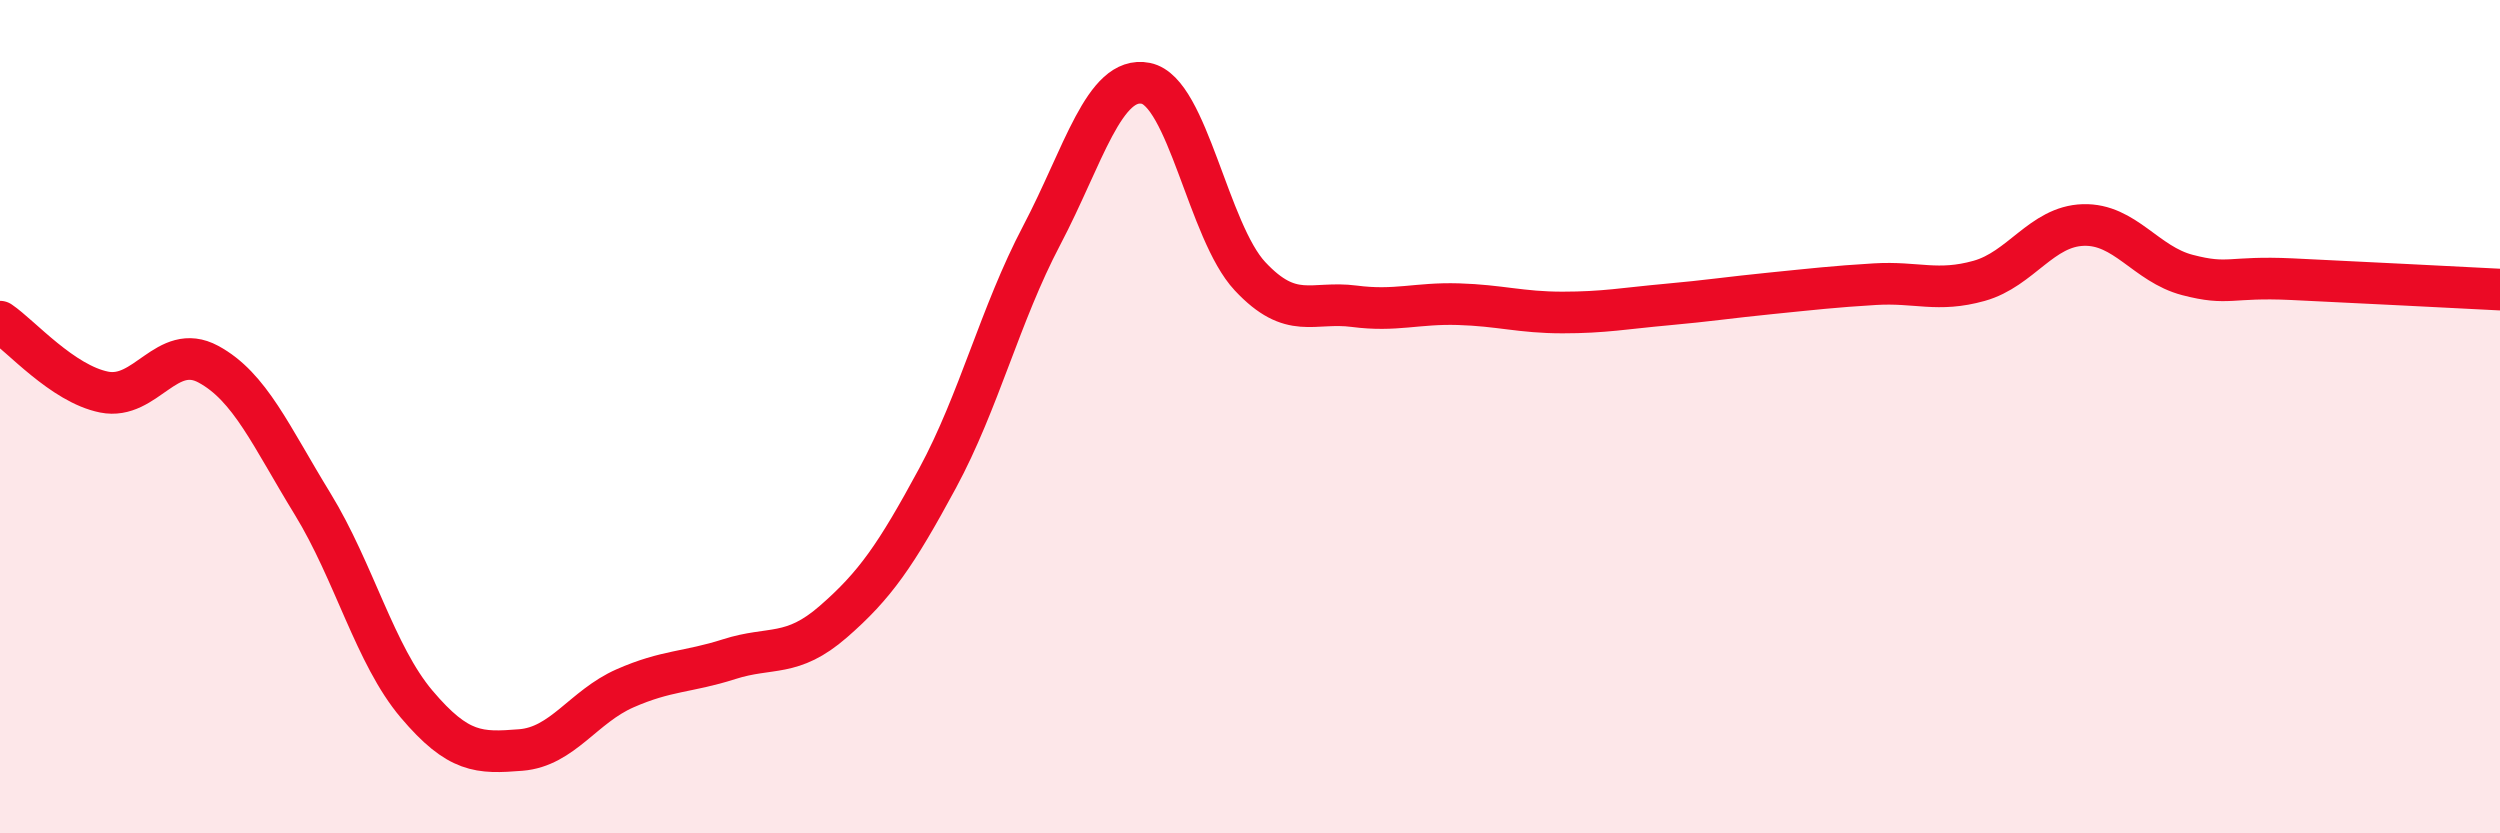
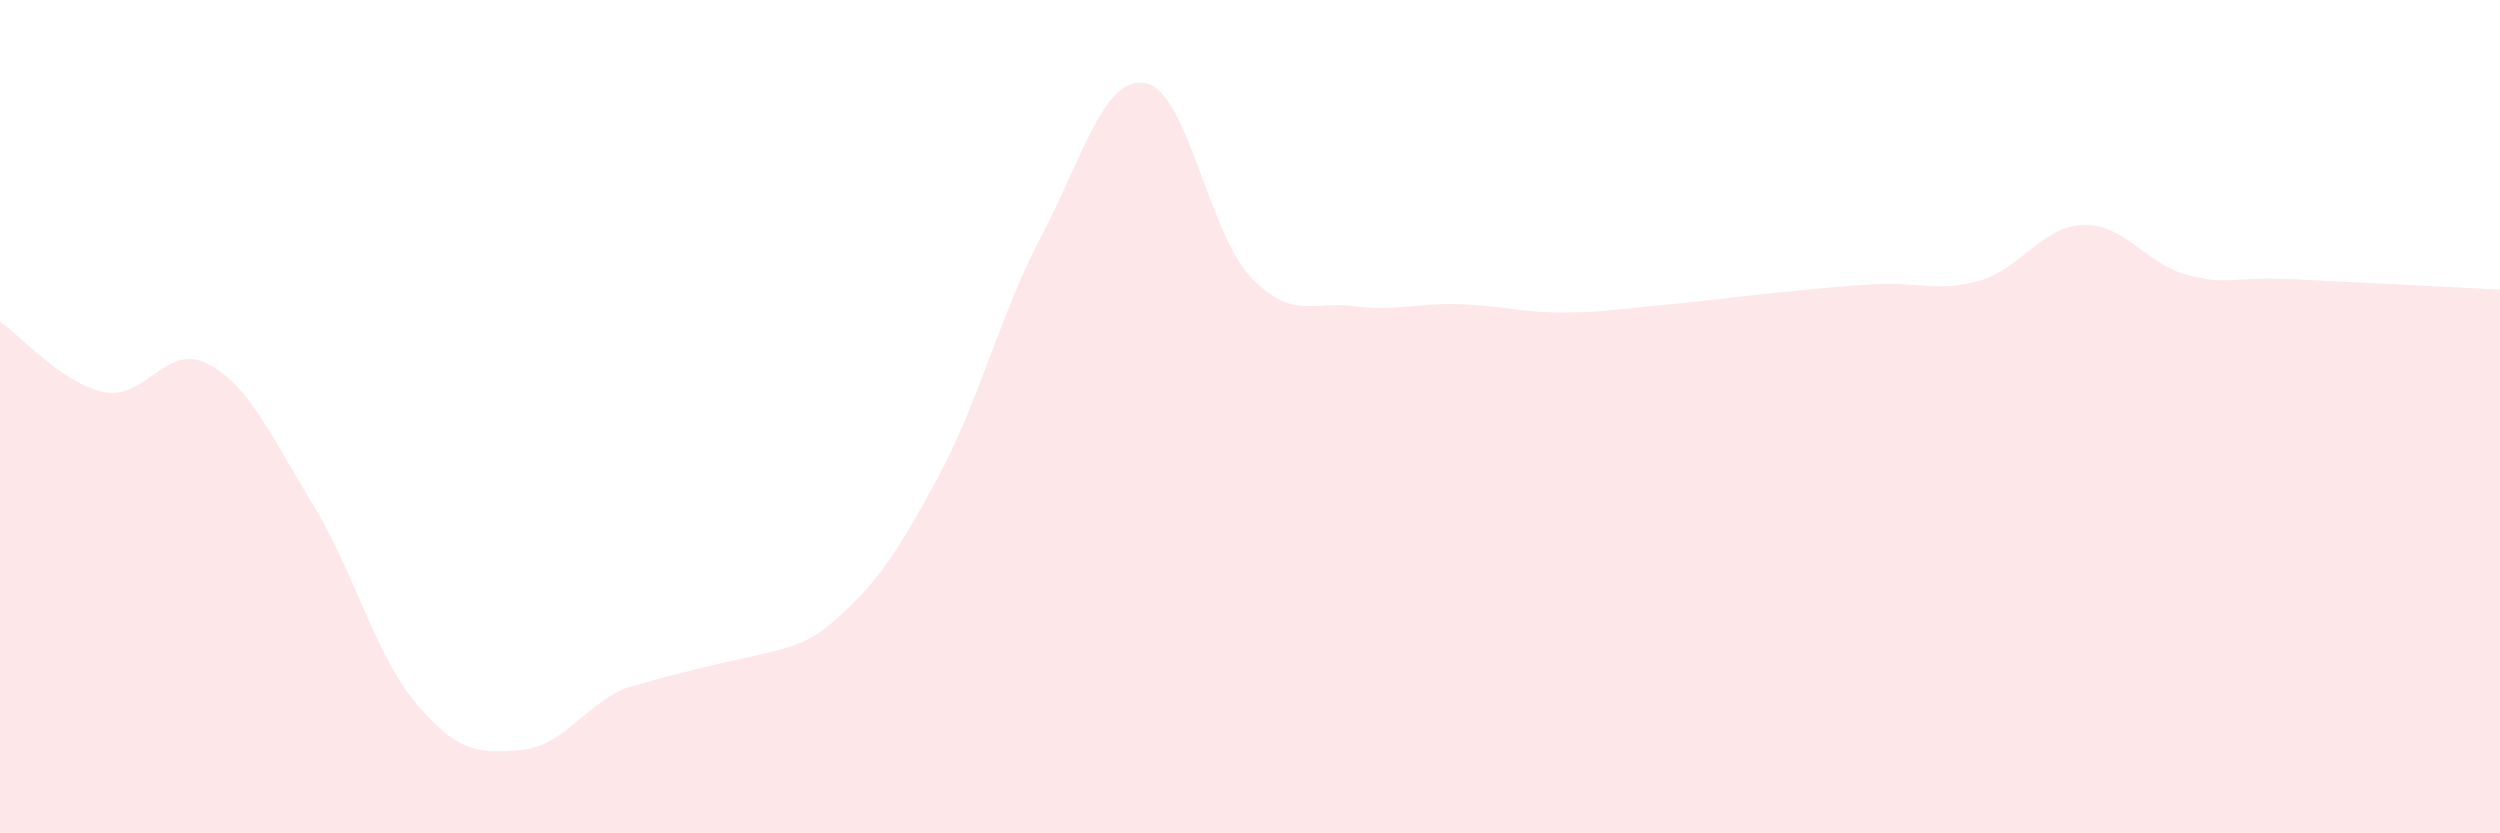
<svg xmlns="http://www.w3.org/2000/svg" width="60" height="20" viewBox="0 0 60 20">
-   <path d="M 0,7.72 C 0.5,8.06 1.5,9.21 2.5,9.41 C 3.5,9.61 4,8.2 5,8.74 C 6,9.28 6.5,10.46 7.5,12.09 C 8.5,13.72 9,15.72 10,16.9 C 11,18.08 11.5,18.08 12.5,18 C 13.5,17.92 14,16.96 15,16.52 C 16,16.08 16.5,16.14 17.5,15.82 C 18.5,15.5 19,15.79 20,14.92 C 21,14.05 21.5,13.33 22.5,11.48 C 23.5,9.63 24,7.55 25,5.65 C 26,3.75 26.5,1.8 27.5,2 C 28.5,2.2 29,5.56 30,6.63 C 31,7.7 31.5,7.22 32.5,7.35 C 33.5,7.48 34,7.27 35,7.3 C 36,7.33 36.5,7.5 37.5,7.5 C 38.5,7.5 39,7.4 40,7.31 C 41,7.22 41.5,7.14 42.5,7.04 C 43.5,6.94 44,6.88 45,6.82 C 46,6.76 46.5,7.02 47.5,6.74 C 48.5,6.46 49,5.43 50,5.4 C 51,5.37 51.5,6.34 52.5,6.6 C 53.5,6.86 53.5,6.63 55,6.7 C 56.5,6.77 59,6.9 60,6.95L60 20L0 20Z" fill="#EB0A25" opacity="0.1" stroke-linecap="round" stroke-linejoin="round" />
-   <path d="M 0,7.72 C 0.5,8.06 1.5,9.21 2.5,9.41 C 3.5,9.61 4,8.2 5,8.74 C 6,9.28 6.5,10.46 7.5,12.09 C 8.5,13.72 9,15.72 10,16.9 C 11,18.08 11.5,18.08 12.5,18 C 13.5,17.92 14,16.96 15,16.52 C 16,16.08 16.5,16.14 17.5,15.82 C 18.5,15.5 19,15.79 20,14.92 C 21,14.05 21.5,13.33 22.5,11.48 C 23.5,9.63 24,7.55 25,5.65 C 26,3.75 26.5,1.8 27.5,2 C 28.5,2.2 29,5.56 30,6.63 C 31,7.7 31.5,7.22 32.5,7.35 C 33.5,7.48 34,7.27 35,7.3 C 36,7.33 36.5,7.5 37.5,7.5 C 38.5,7.5 39,7.4 40,7.31 C 41,7.22 41.5,7.14 42.5,7.04 C 43.5,6.94 44,6.88 45,6.82 C 46,6.76 46.5,7.02 47.5,6.74 C 48.5,6.46 49,5.43 50,5.4 C 51,5.37 51.5,6.34 52.5,6.6 C 53.5,6.86 53.5,6.63 55,6.7 C 56.5,6.77 59,6.9 60,6.95" stroke="#EB0A25" stroke-width="1" fill="none" stroke-linecap="round" stroke-linejoin="round" />
+   <path d="M 0,7.72 C 0.5,8.06 1.5,9.21 2.5,9.41 C 3.5,9.61 4,8.2 5,8.74 C 6,9.28 6.5,10.46 7.5,12.09 C 8.5,13.72 9,15.72 10,16.9 C 11,18.08 11.5,18.08 12.5,18 C 13.5,17.92 14,16.96 15,16.52 C 18.5,15.5 19,15.79 20,14.92 C 21,14.05 21.5,13.33 22.5,11.48 C 23.5,9.63 24,7.55 25,5.65 C 26,3.75 26.5,1.8 27.5,2 C 28.5,2.2 29,5.56 30,6.63 C 31,7.7 31.5,7.22 32.5,7.35 C 33.5,7.48 34,7.27 35,7.3 C 36,7.33 36.5,7.5 37.5,7.5 C 38.5,7.5 39,7.4 40,7.31 C 41,7.22 41.5,7.14 42.5,7.04 C 43.5,6.94 44,6.88 45,6.82 C 46,6.76 46.5,7.02 47.5,6.74 C 48.5,6.46 49,5.43 50,5.4 C 51,5.37 51.5,6.34 52.5,6.6 C 53.5,6.86 53.5,6.63 55,6.7 C 56.5,6.77 59,6.9 60,6.95L60 20L0 20Z" fill="#EB0A25" opacity="0.1" stroke-linecap="round" stroke-linejoin="round" />
</svg>